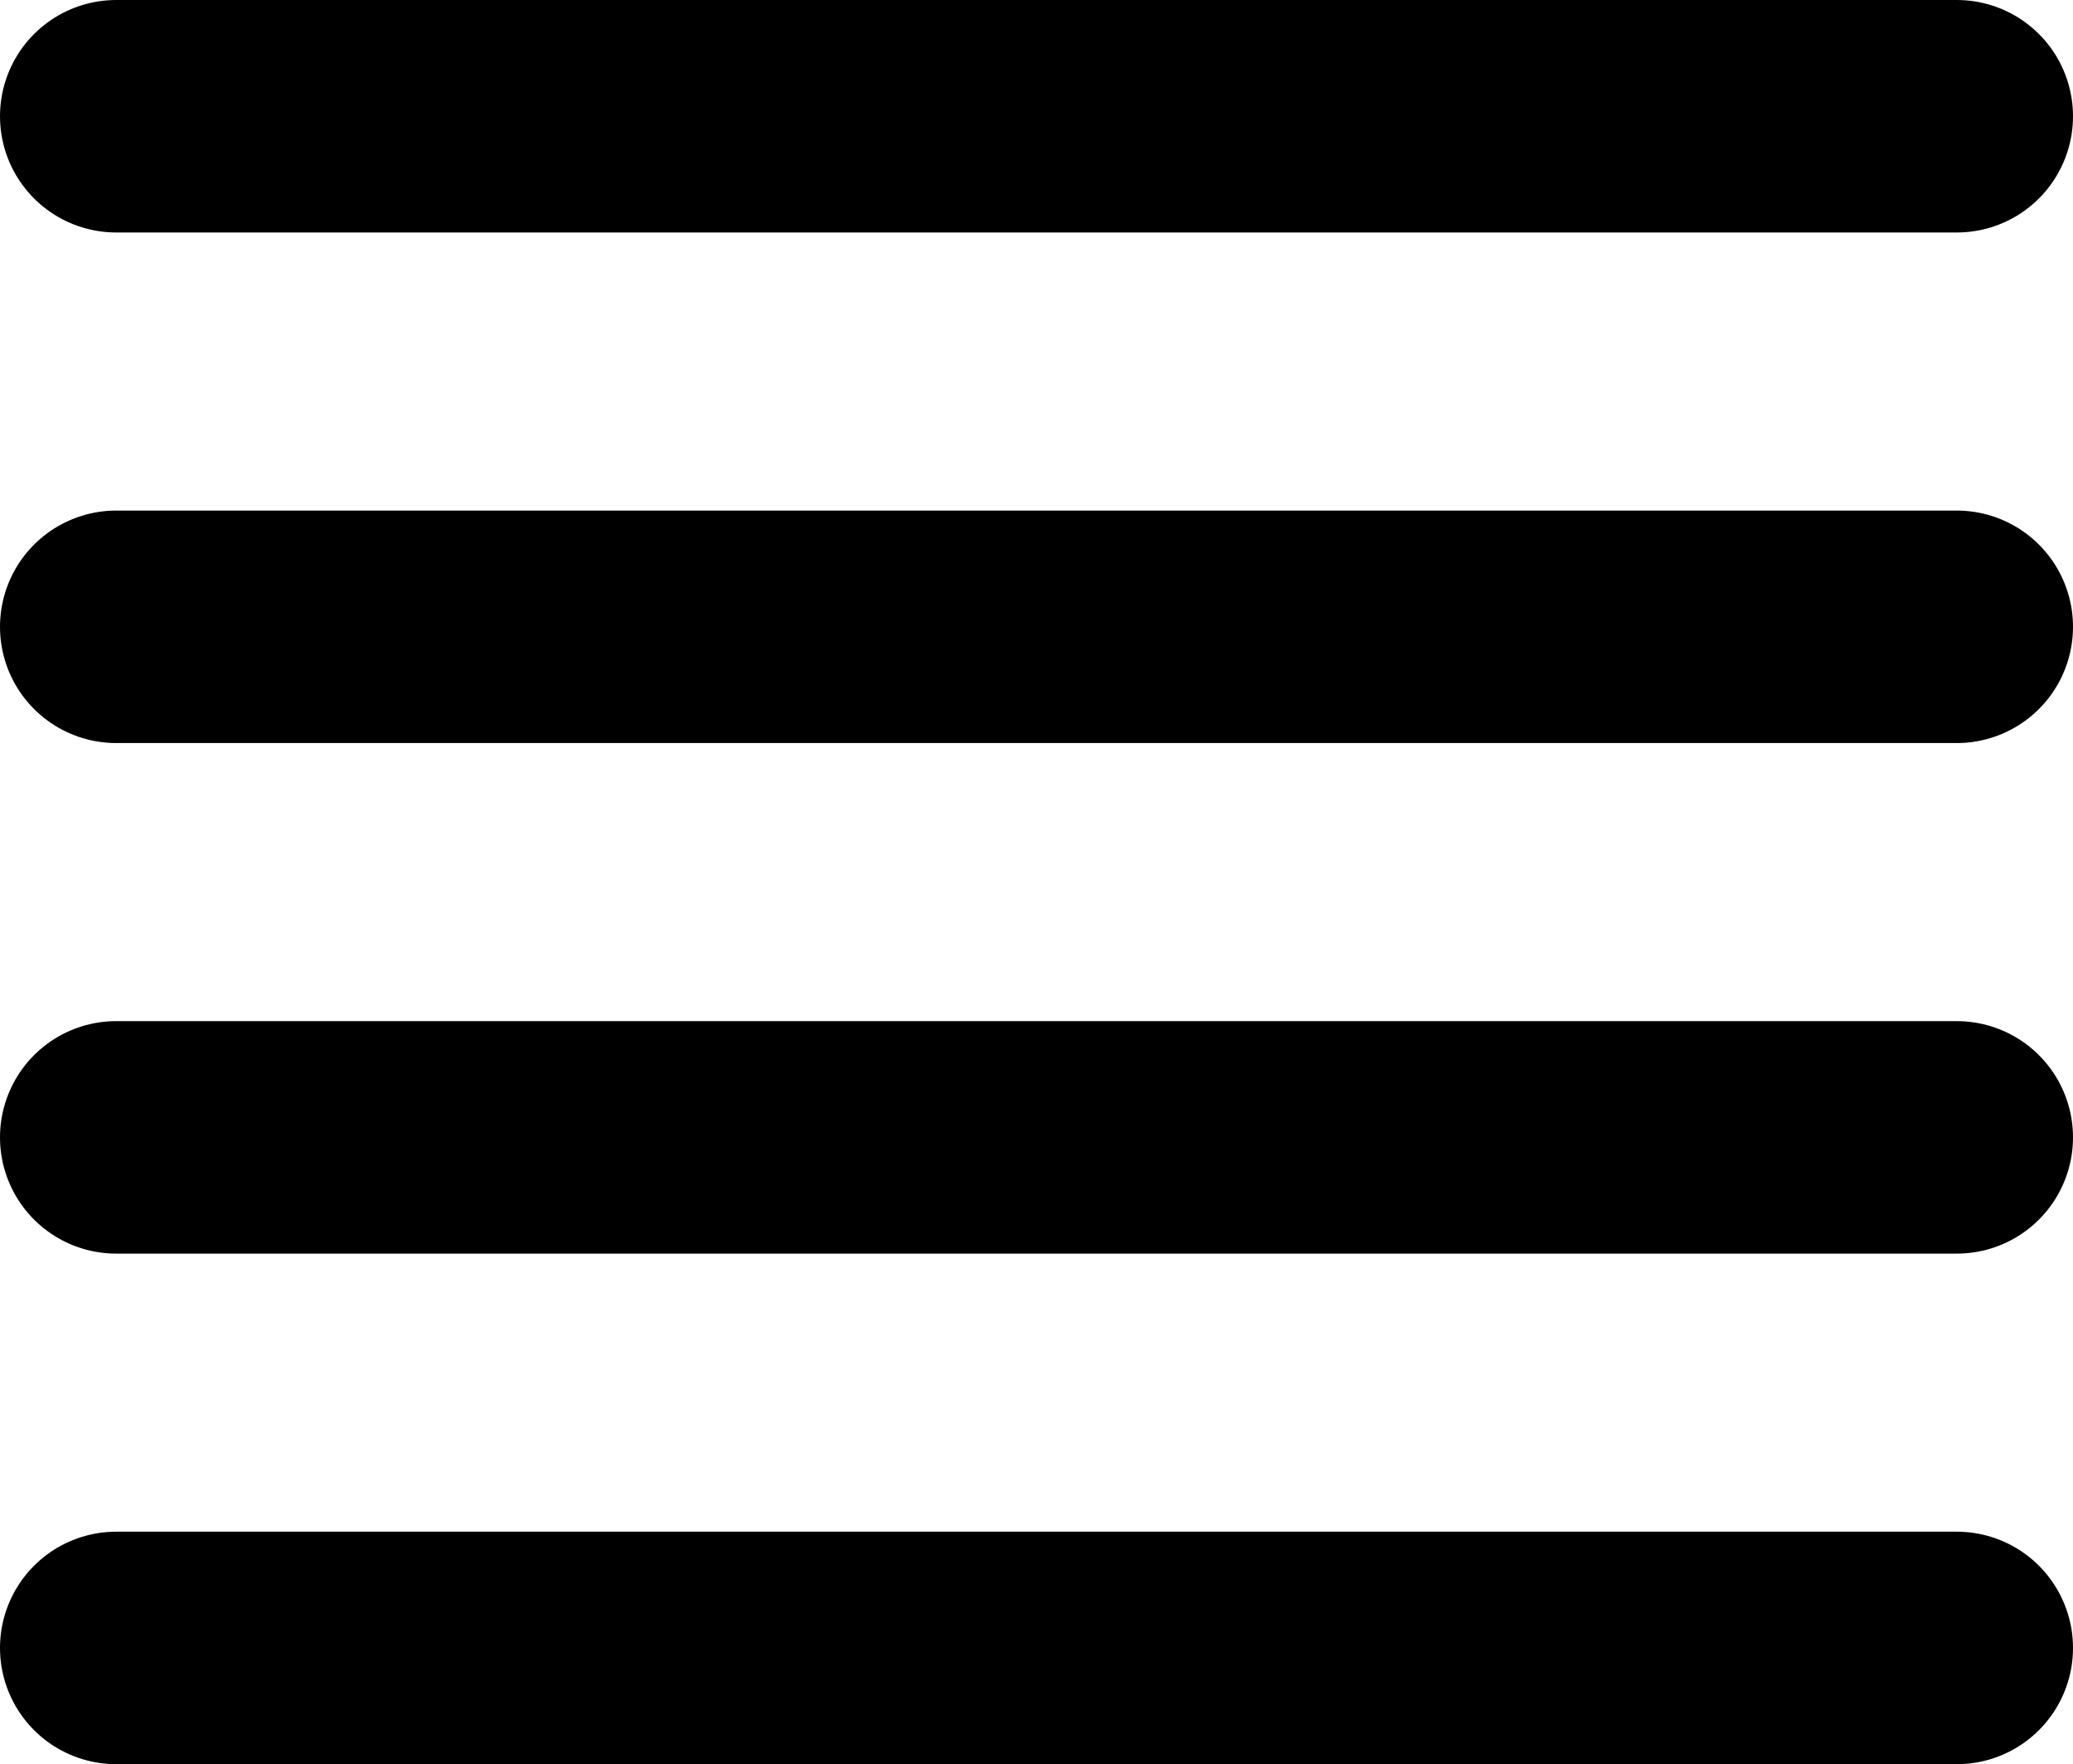
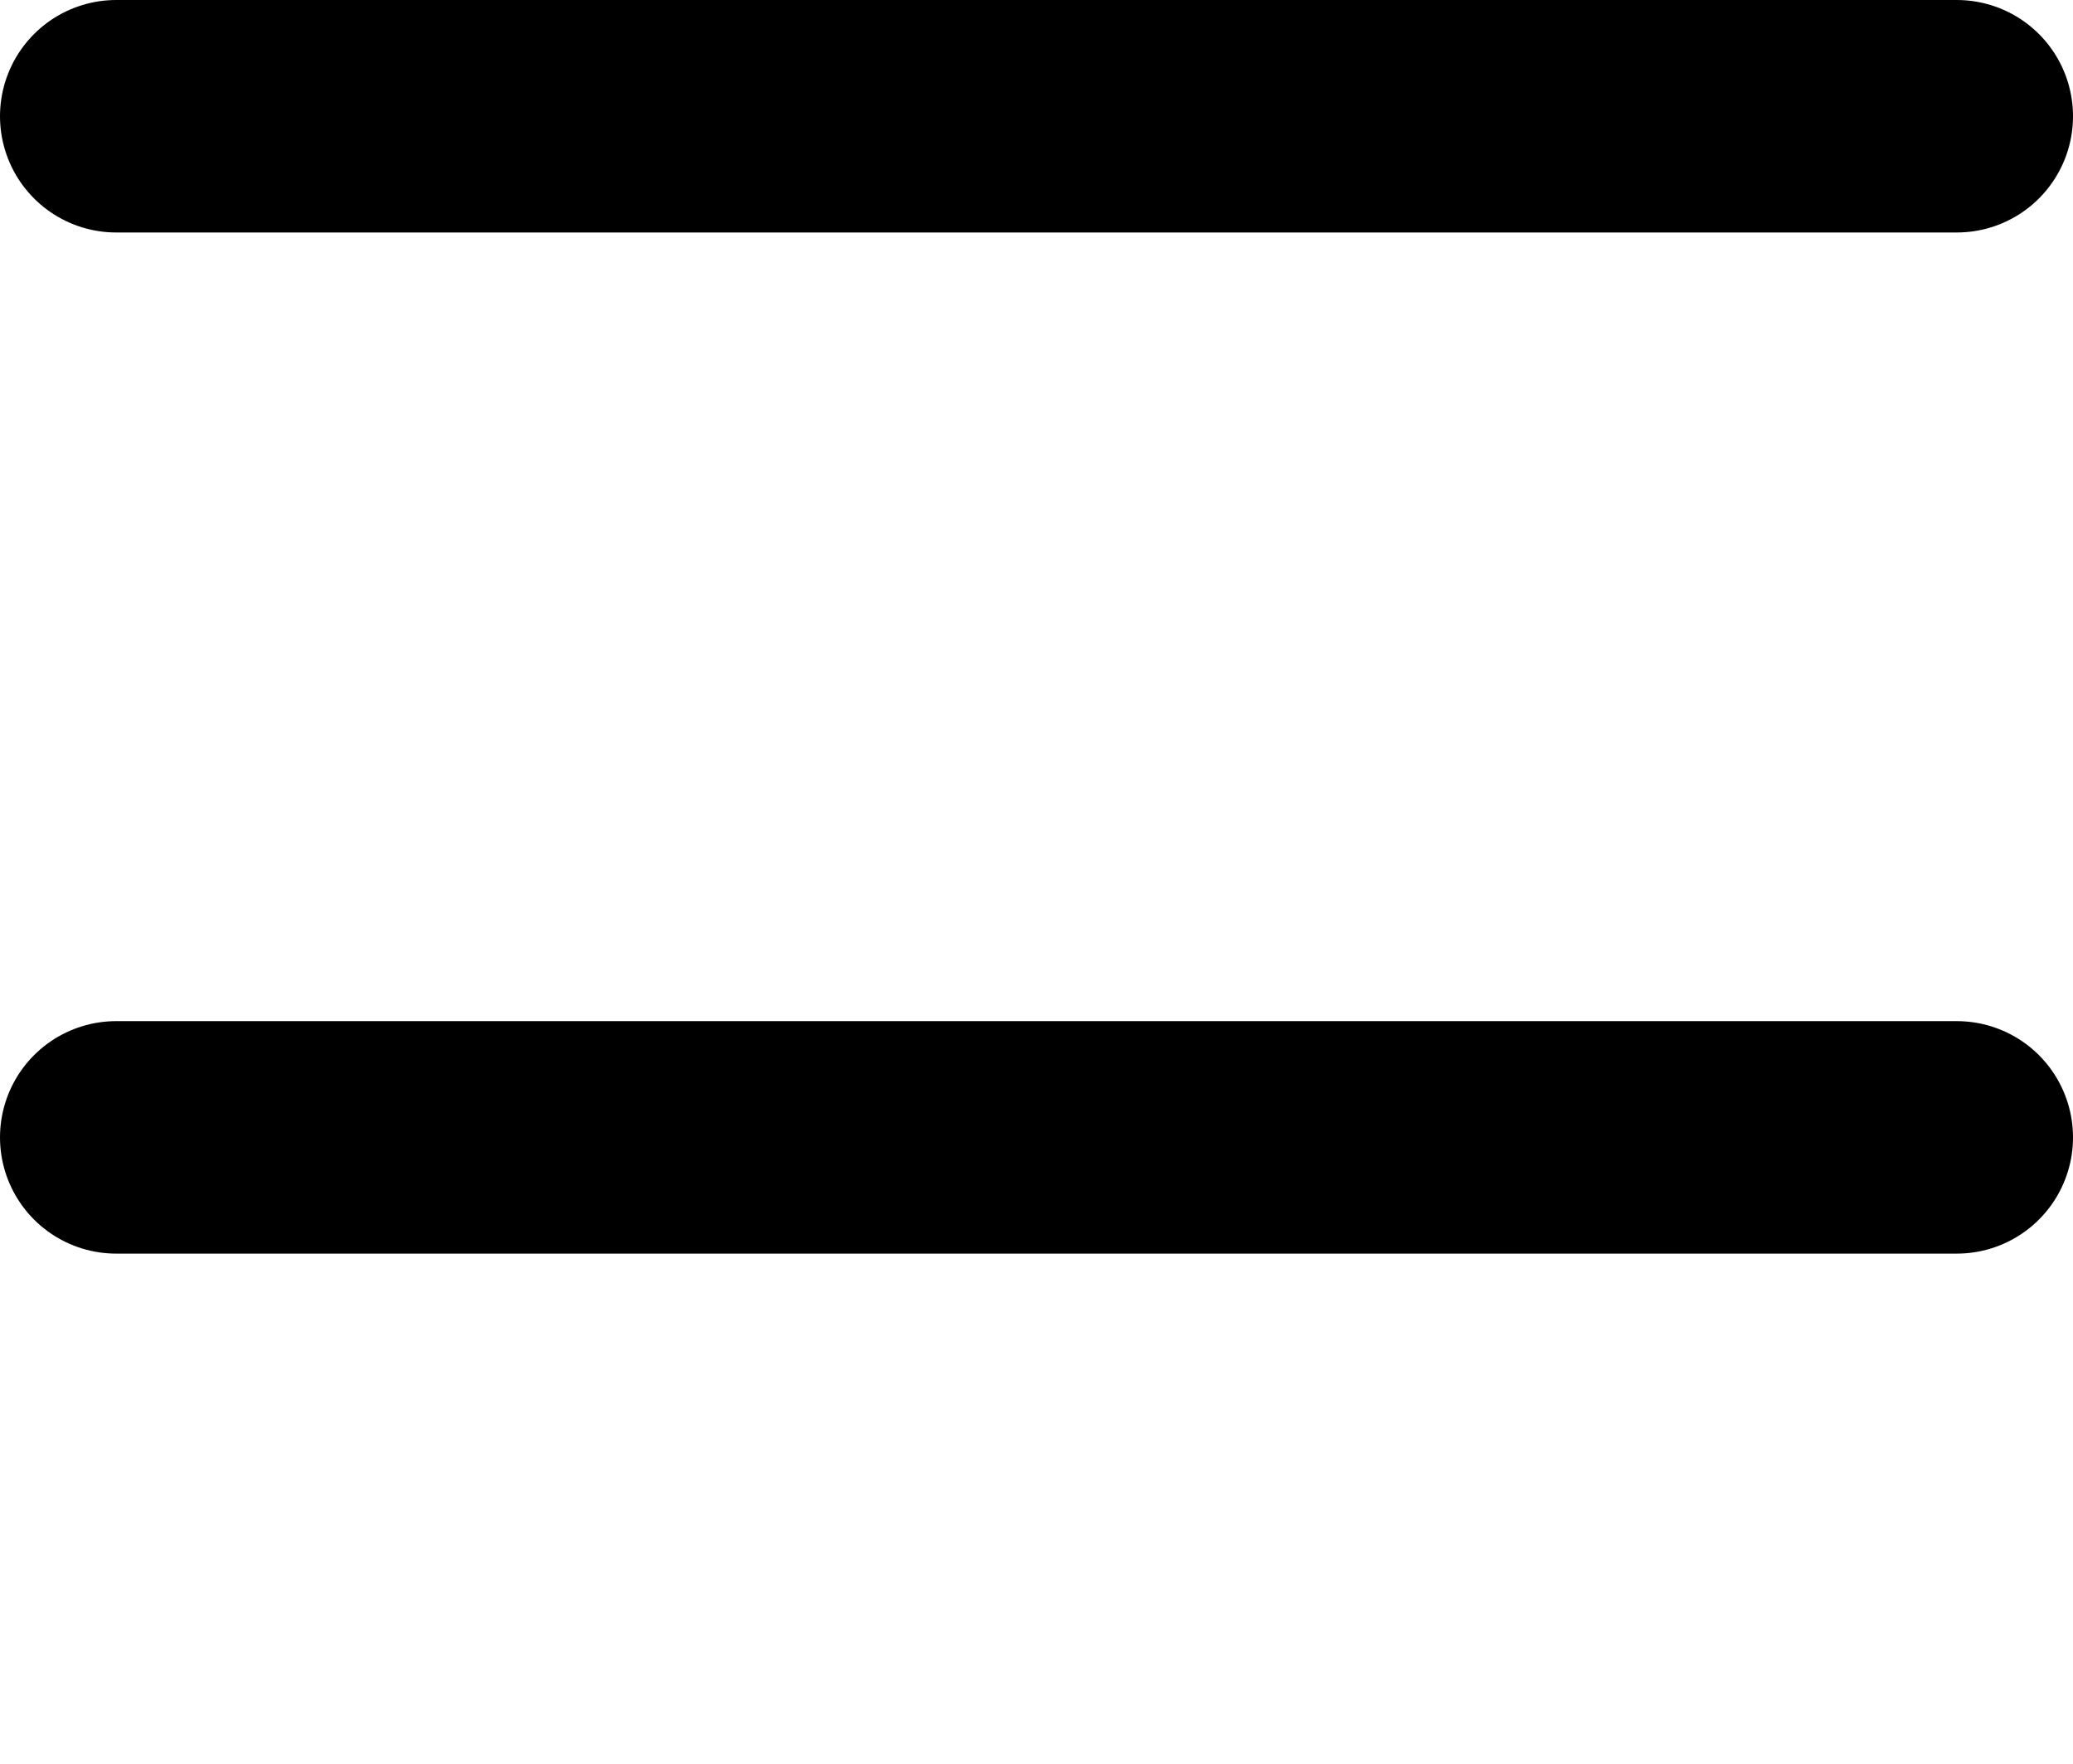
<svg xmlns="http://www.w3.org/2000/svg" width="267.549" height="227.653" viewBox="0 0 267.549 227.653">
  <g transform="translate(8532.5 -10299.5)">
    <line x2="237.549" transform="translate(-8517.5 10314.5)" fill="none" stroke="#000" stroke-linecap="round" stroke-width="30" />
-     <line x2="237.549" transform="translate(-8517.5 10380.385)" fill="none" stroke="#000" stroke-linecap="round" stroke-width="30" />
    <line x2="237.549" transform="translate(-8517.5 10446.269)" fill="none" stroke="#000" stroke-linecap="round" stroke-width="30" />
-     <line x2="237.549" transform="translate(-8517.5 10512.153)" fill="none" stroke="#000" stroke-linecap="round" stroke-width="30" />
  </g>
</svg>